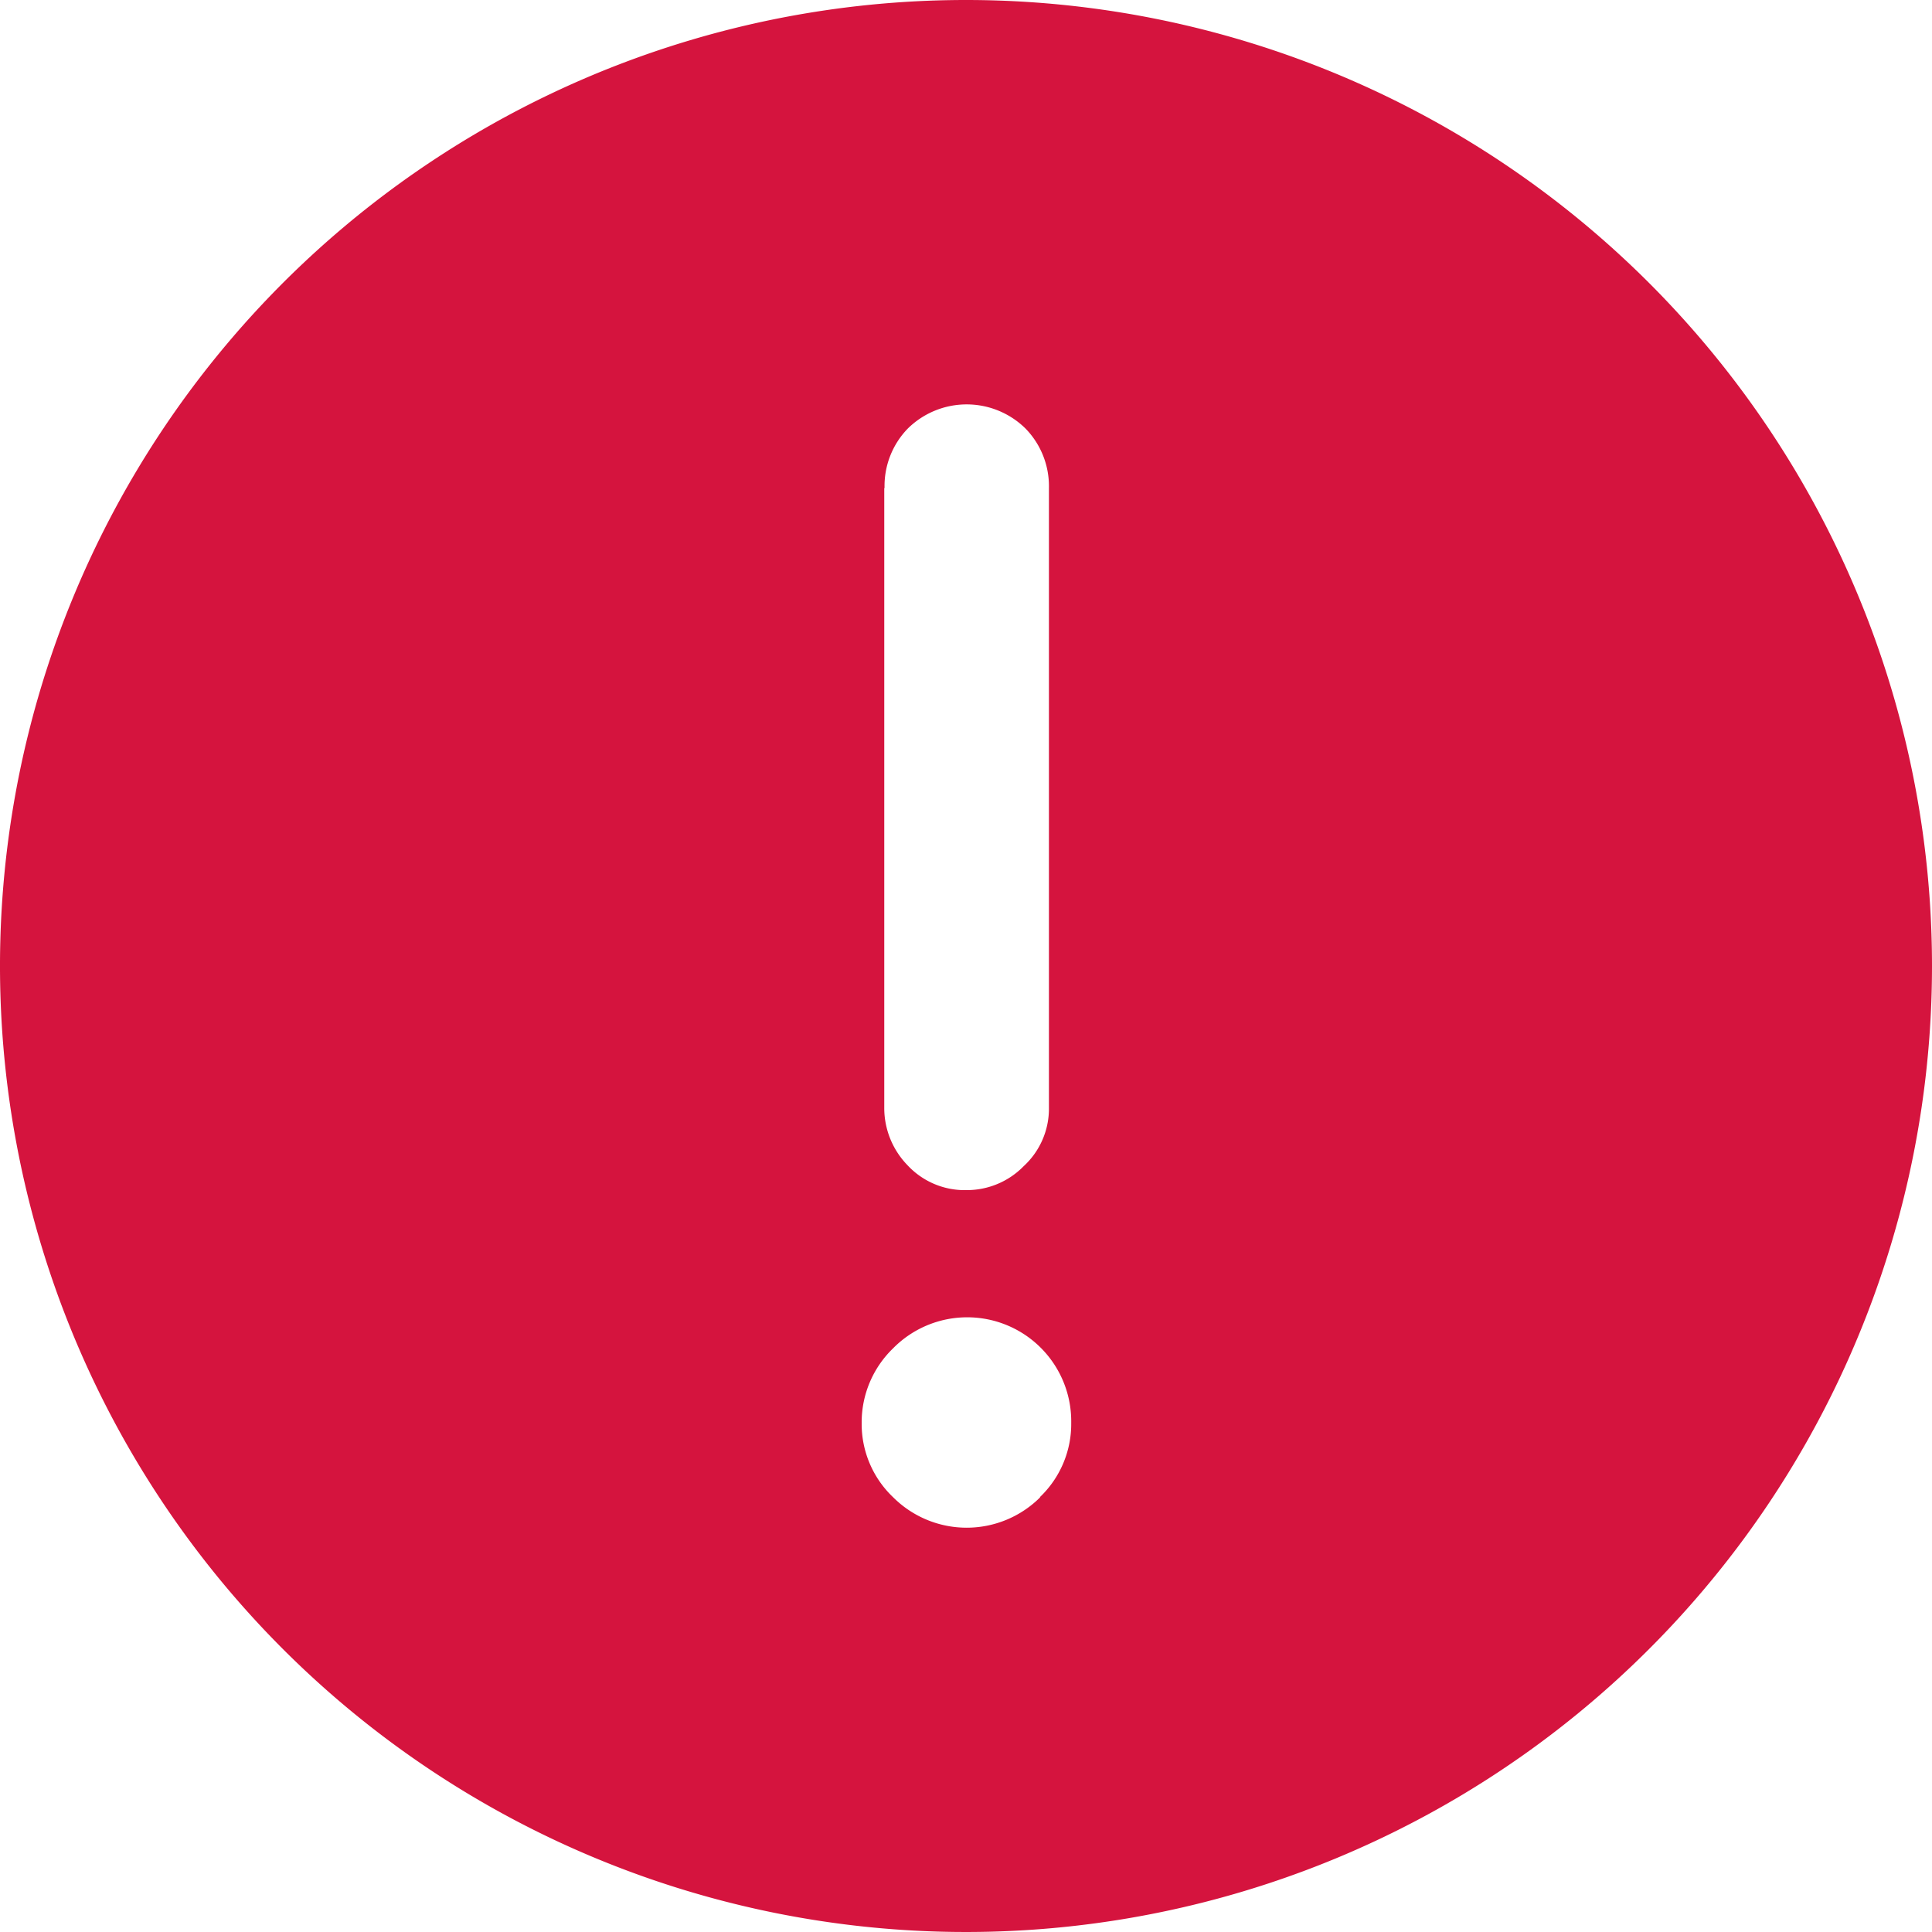
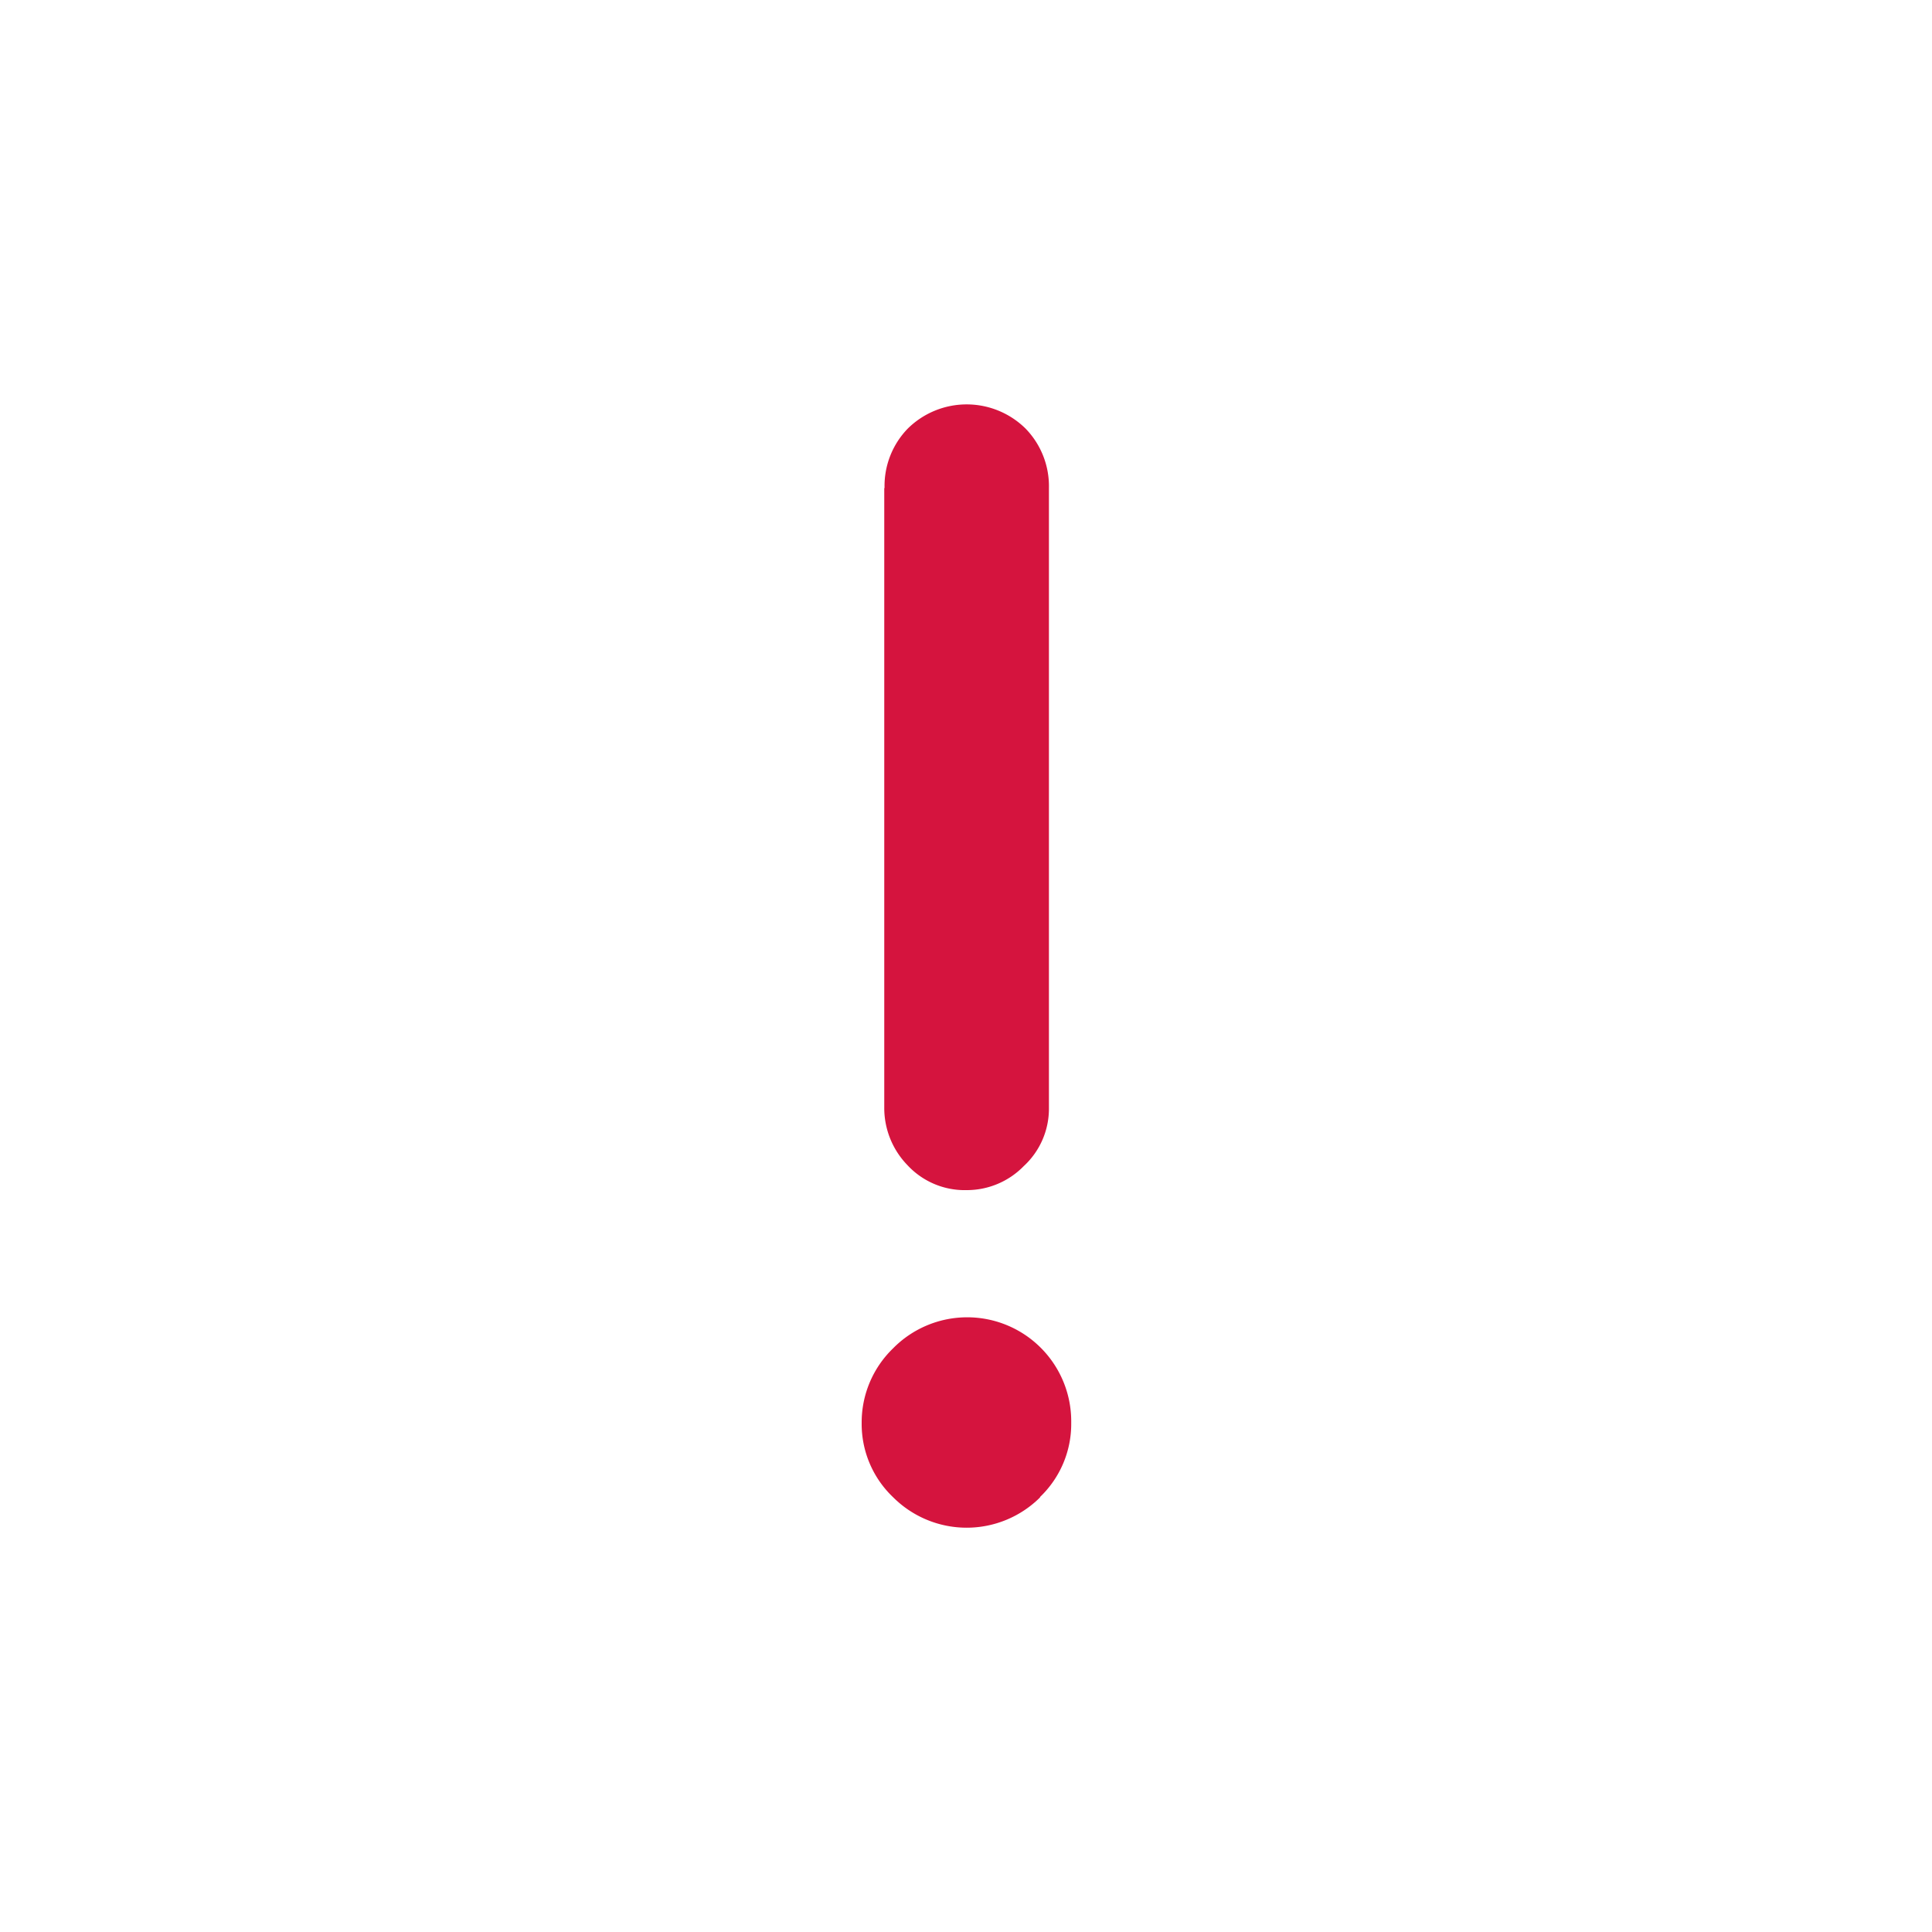
<svg xmlns="http://www.w3.org/2000/svg" width="13" height="13" viewBox="0 0 13 13">
  <defs>
    <style>
      .cls-1 {
        fill: #d5143e;
        fill-rule: evenodd;
      }
    </style>
  </defs>
-   <path id="Fill_1" data-name="Fill 1" class="cls-1" d="M177,166.074a0.7,0.7,0,0,1-.991,0,0.68,0.68,0,0,1-.211-0.5,0.692,0.692,0,0,1,.21-0.5,0.7,0.7,0,0,1,1.2.5,0.68,0.68,0,0,1-.211.5h0Zm-1.048-6.79a0.554,0.554,0,0,1,.156-0.4,0.564,0.564,0,0,1,.793,0,0.556,0.556,0,0,1,.157.4v4.17a0.525,0.525,0,0,1-.17.393,0.534,0.534,0,0,1-.383.161,0.525,0.525,0,0,1-.4-0.169,0.552,0.552,0,0,1-.155-0.385v-4.17ZM176.5,156a6.5,6.5,0,1,0,6.5,6.5,6.5,6.5,0,0,0-6.5-6.5h0Z" transform="translate(-170 -156)" />
+   <path id="Fill_1" data-name="Fill 1" class="cls-1" d="M177,166.074a0.7,0.7,0,0,1-.991,0,0.68,0.68,0,0,1-.211-0.5,0.692,0.692,0,0,1,.21-0.5,0.7,0.7,0,0,1,1.2.5,0.68,0.68,0,0,1-.211.5h0Zm-1.048-6.79a0.554,0.554,0,0,1,.156-0.4,0.564,0.564,0,0,1,.793,0,0.556,0.556,0,0,1,.157.4v4.17a0.525,0.525,0,0,1-.17.393,0.534,0.534,0,0,1-.383.161,0.525,0.525,0,0,1-.4-0.169,0.552,0.552,0,0,1-.155-0.385v-4.17ZM176.5,156h0Z" transform="translate(-170 -156)" />
</svg>